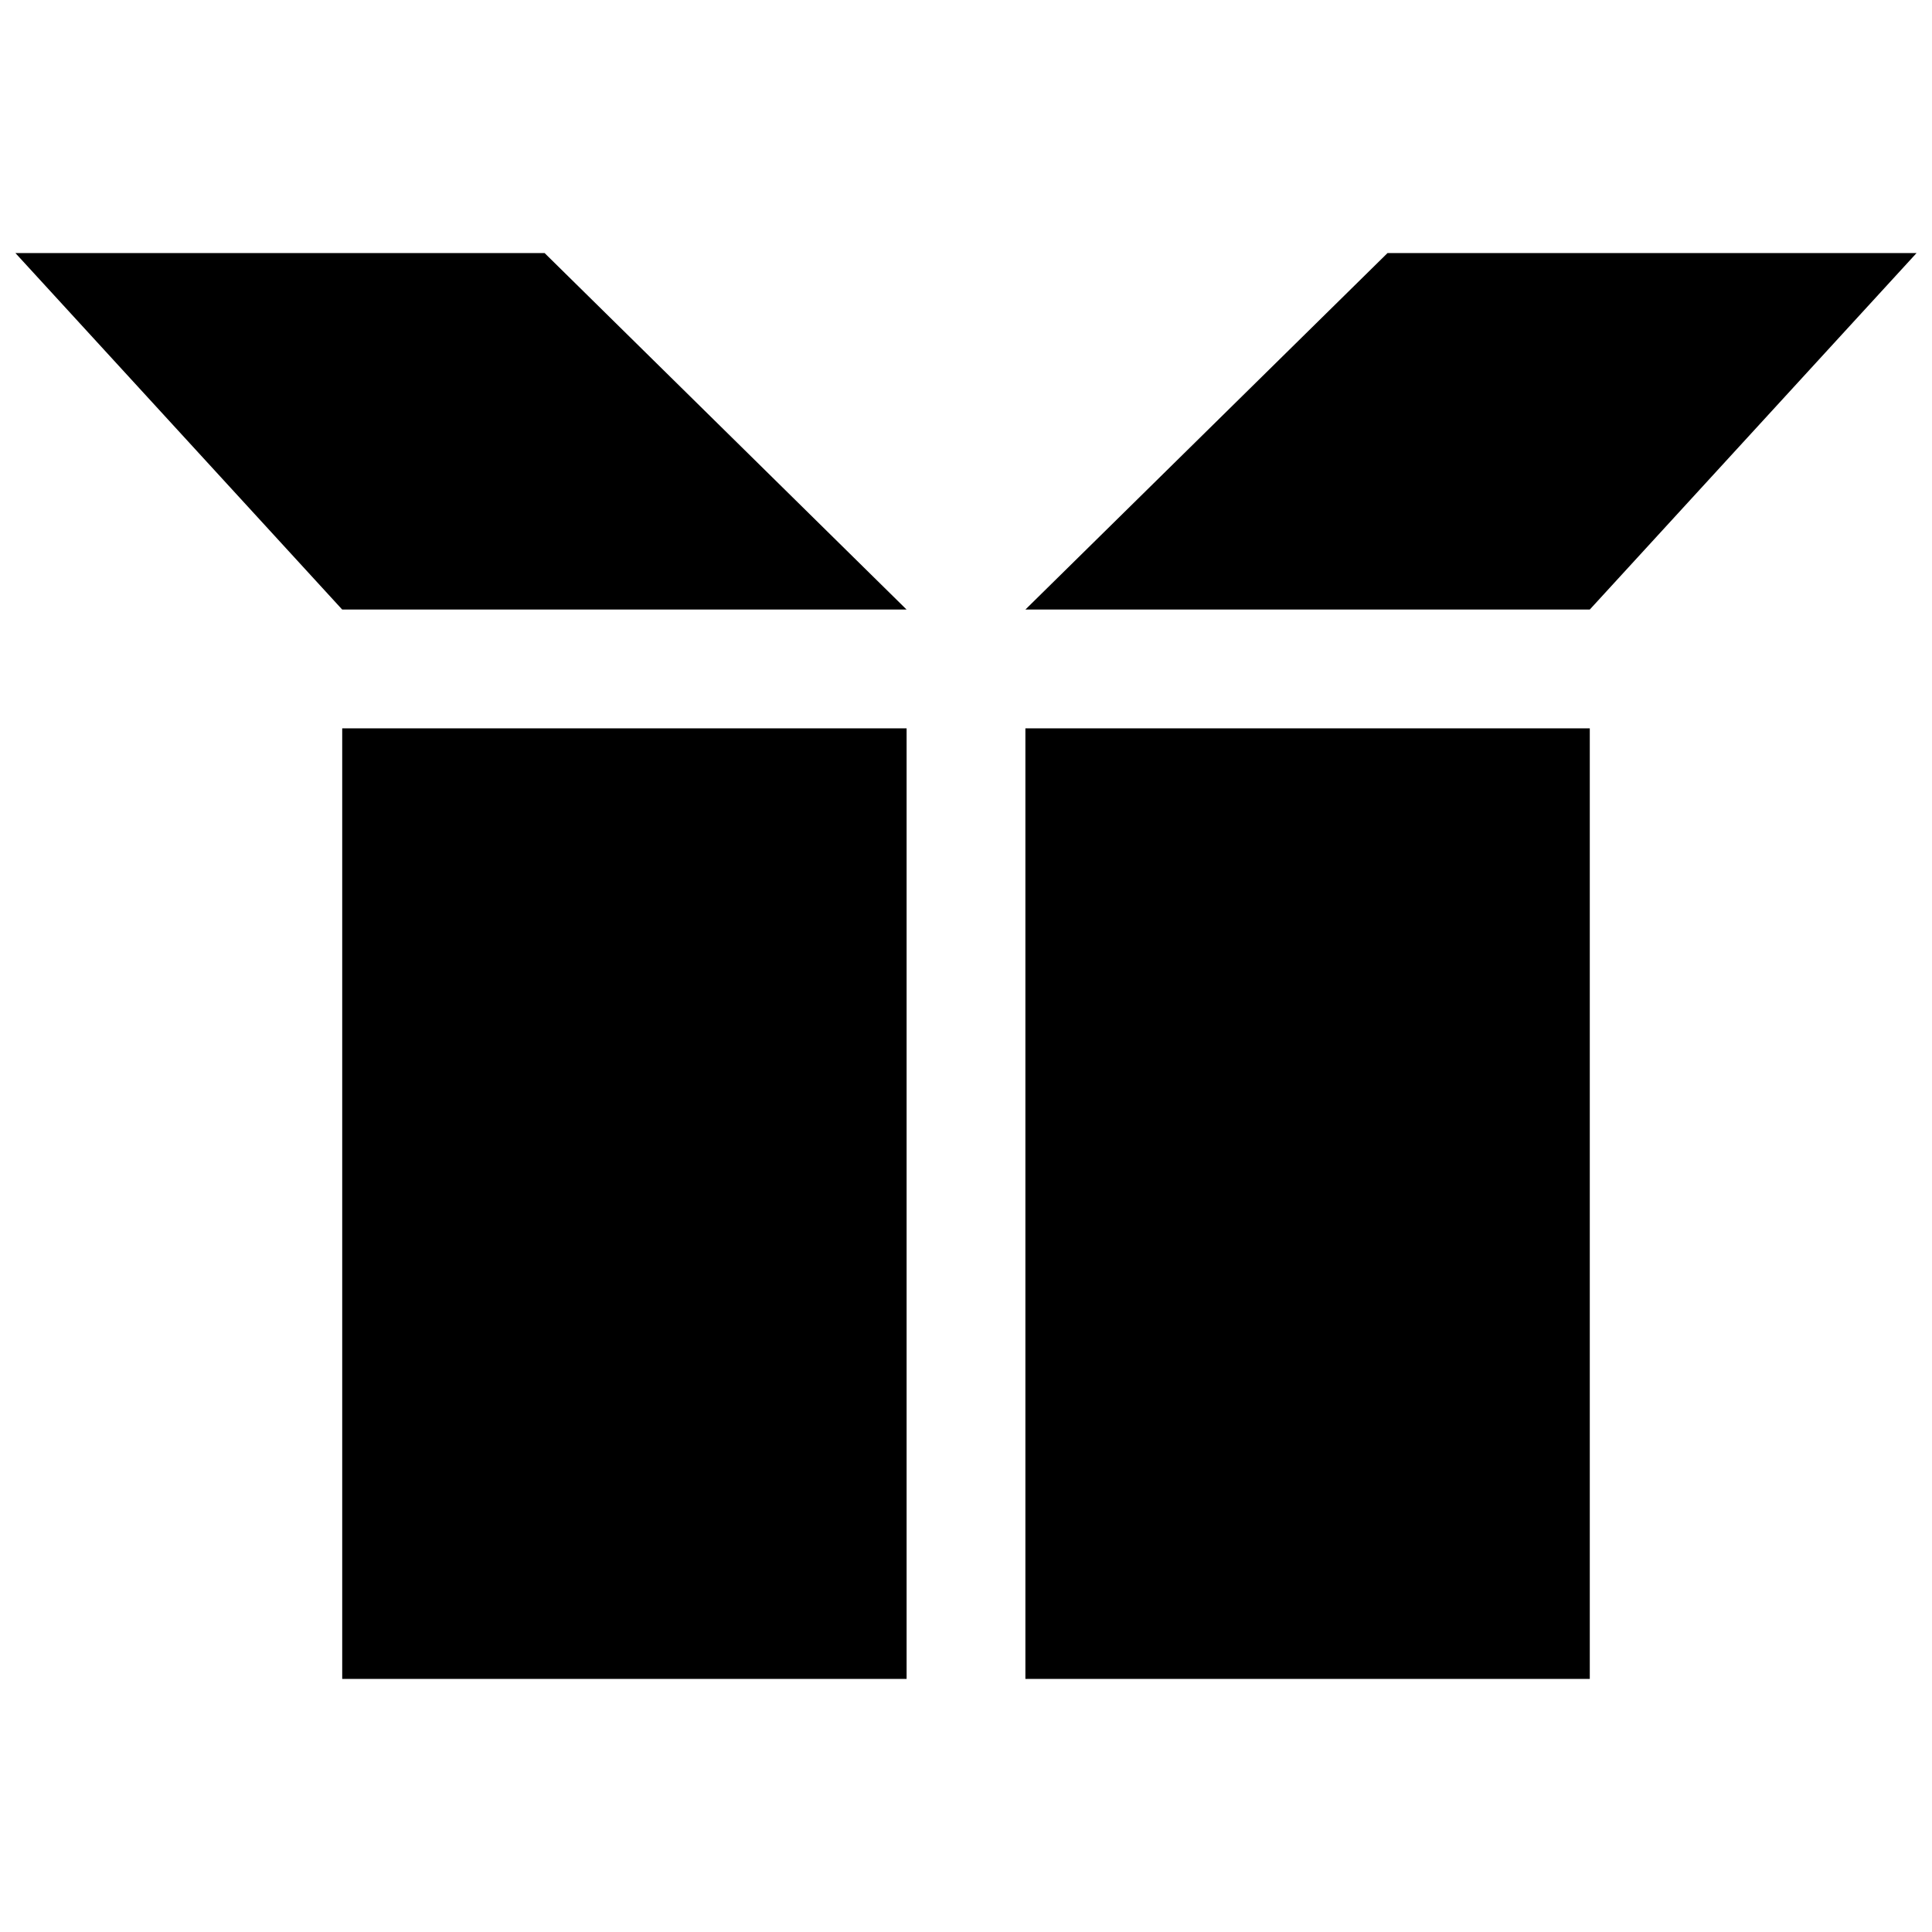
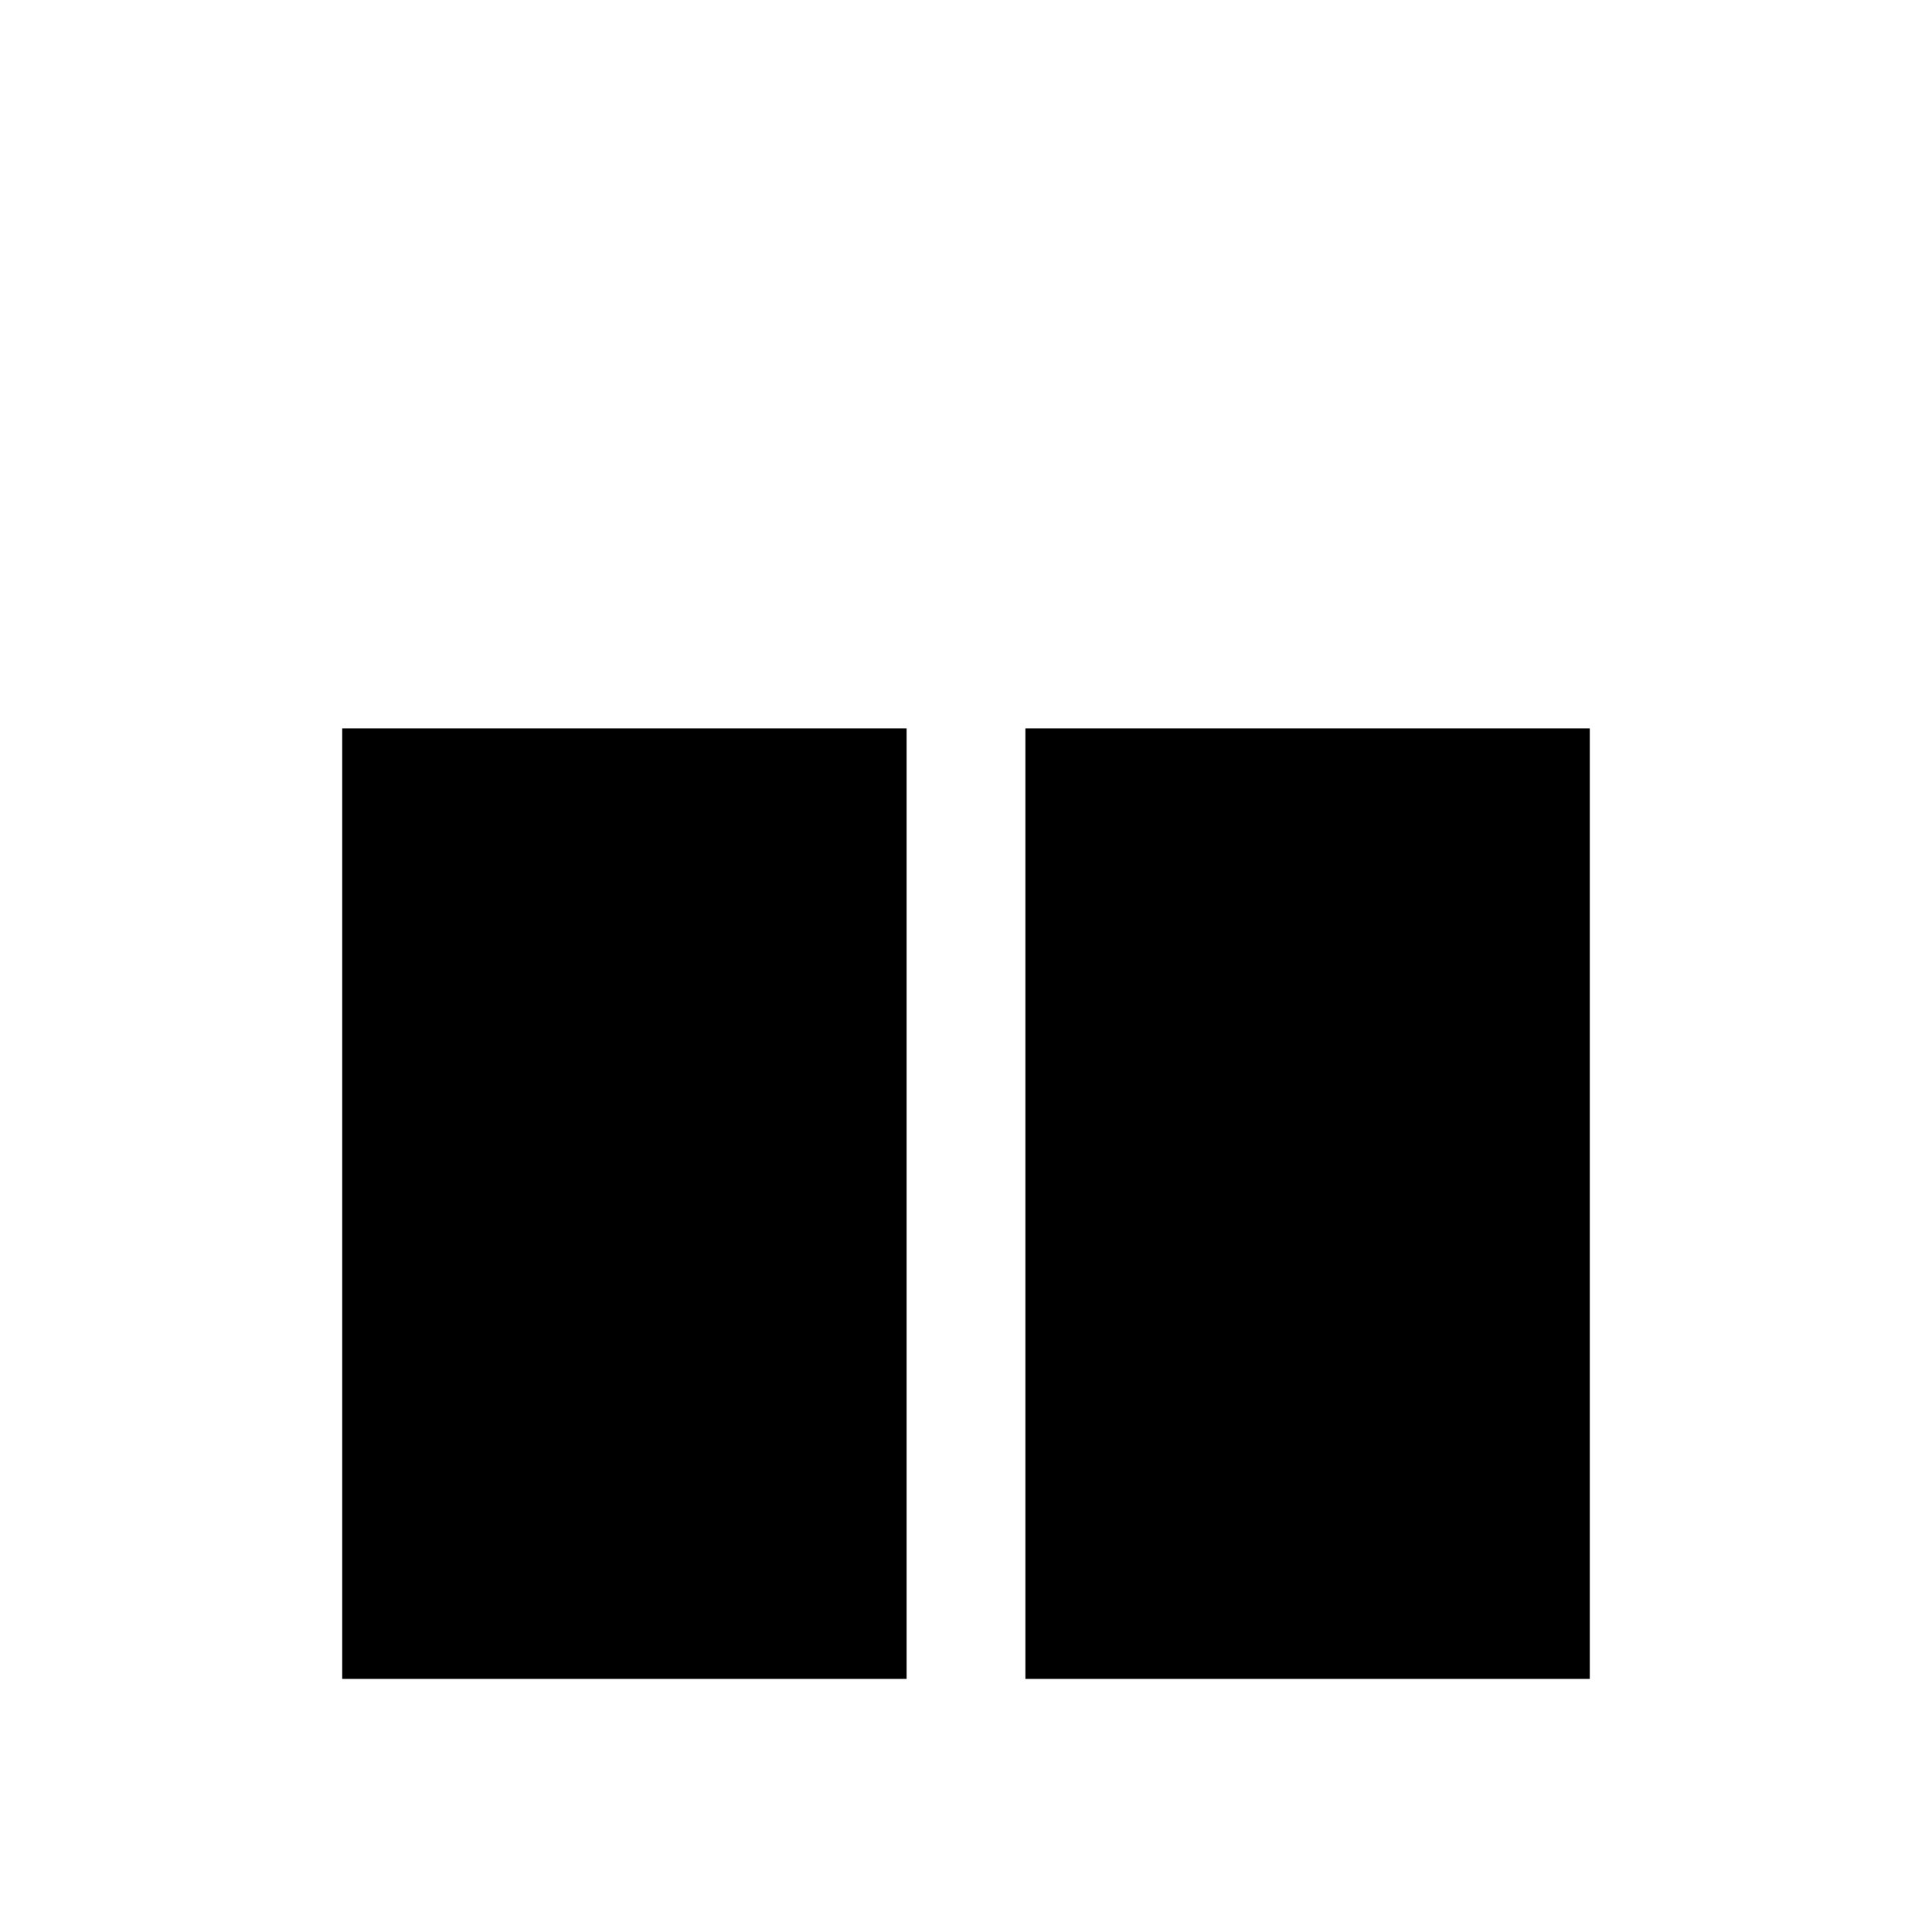
<svg xmlns="http://www.w3.org/2000/svg" width="800px" height="800px" version="1.1" viewBox="144 144 512 512">
  <defs>
    <clipPath id="b">
      <path d="m148.09 211h236.91v95h-236.91z" />
    </clipPath>
    <clipPath id="a">
-       <path d="m415 211h236.9v95h-236.9z" />
-     </clipPath>
+       </clipPath>
  </defs>
  <path d="m234.69 337.02h149.57v251.91h-149.57z" />
  <g clip-path="url(#b)">
-     <path d="m148.09 211.07 86.594 94.465h149.57l-95.922-94.465z" />
-   </g>
+     </g>
  <g clip-path="url(#a)">
-     <path d="m651.9 211.07-86.59 94.465h-149.57l95.961-94.465z" />
-   </g>
+     </g>
  <path d="m415.74 337.02h149.57v251.91h-149.57z" />
</svg>